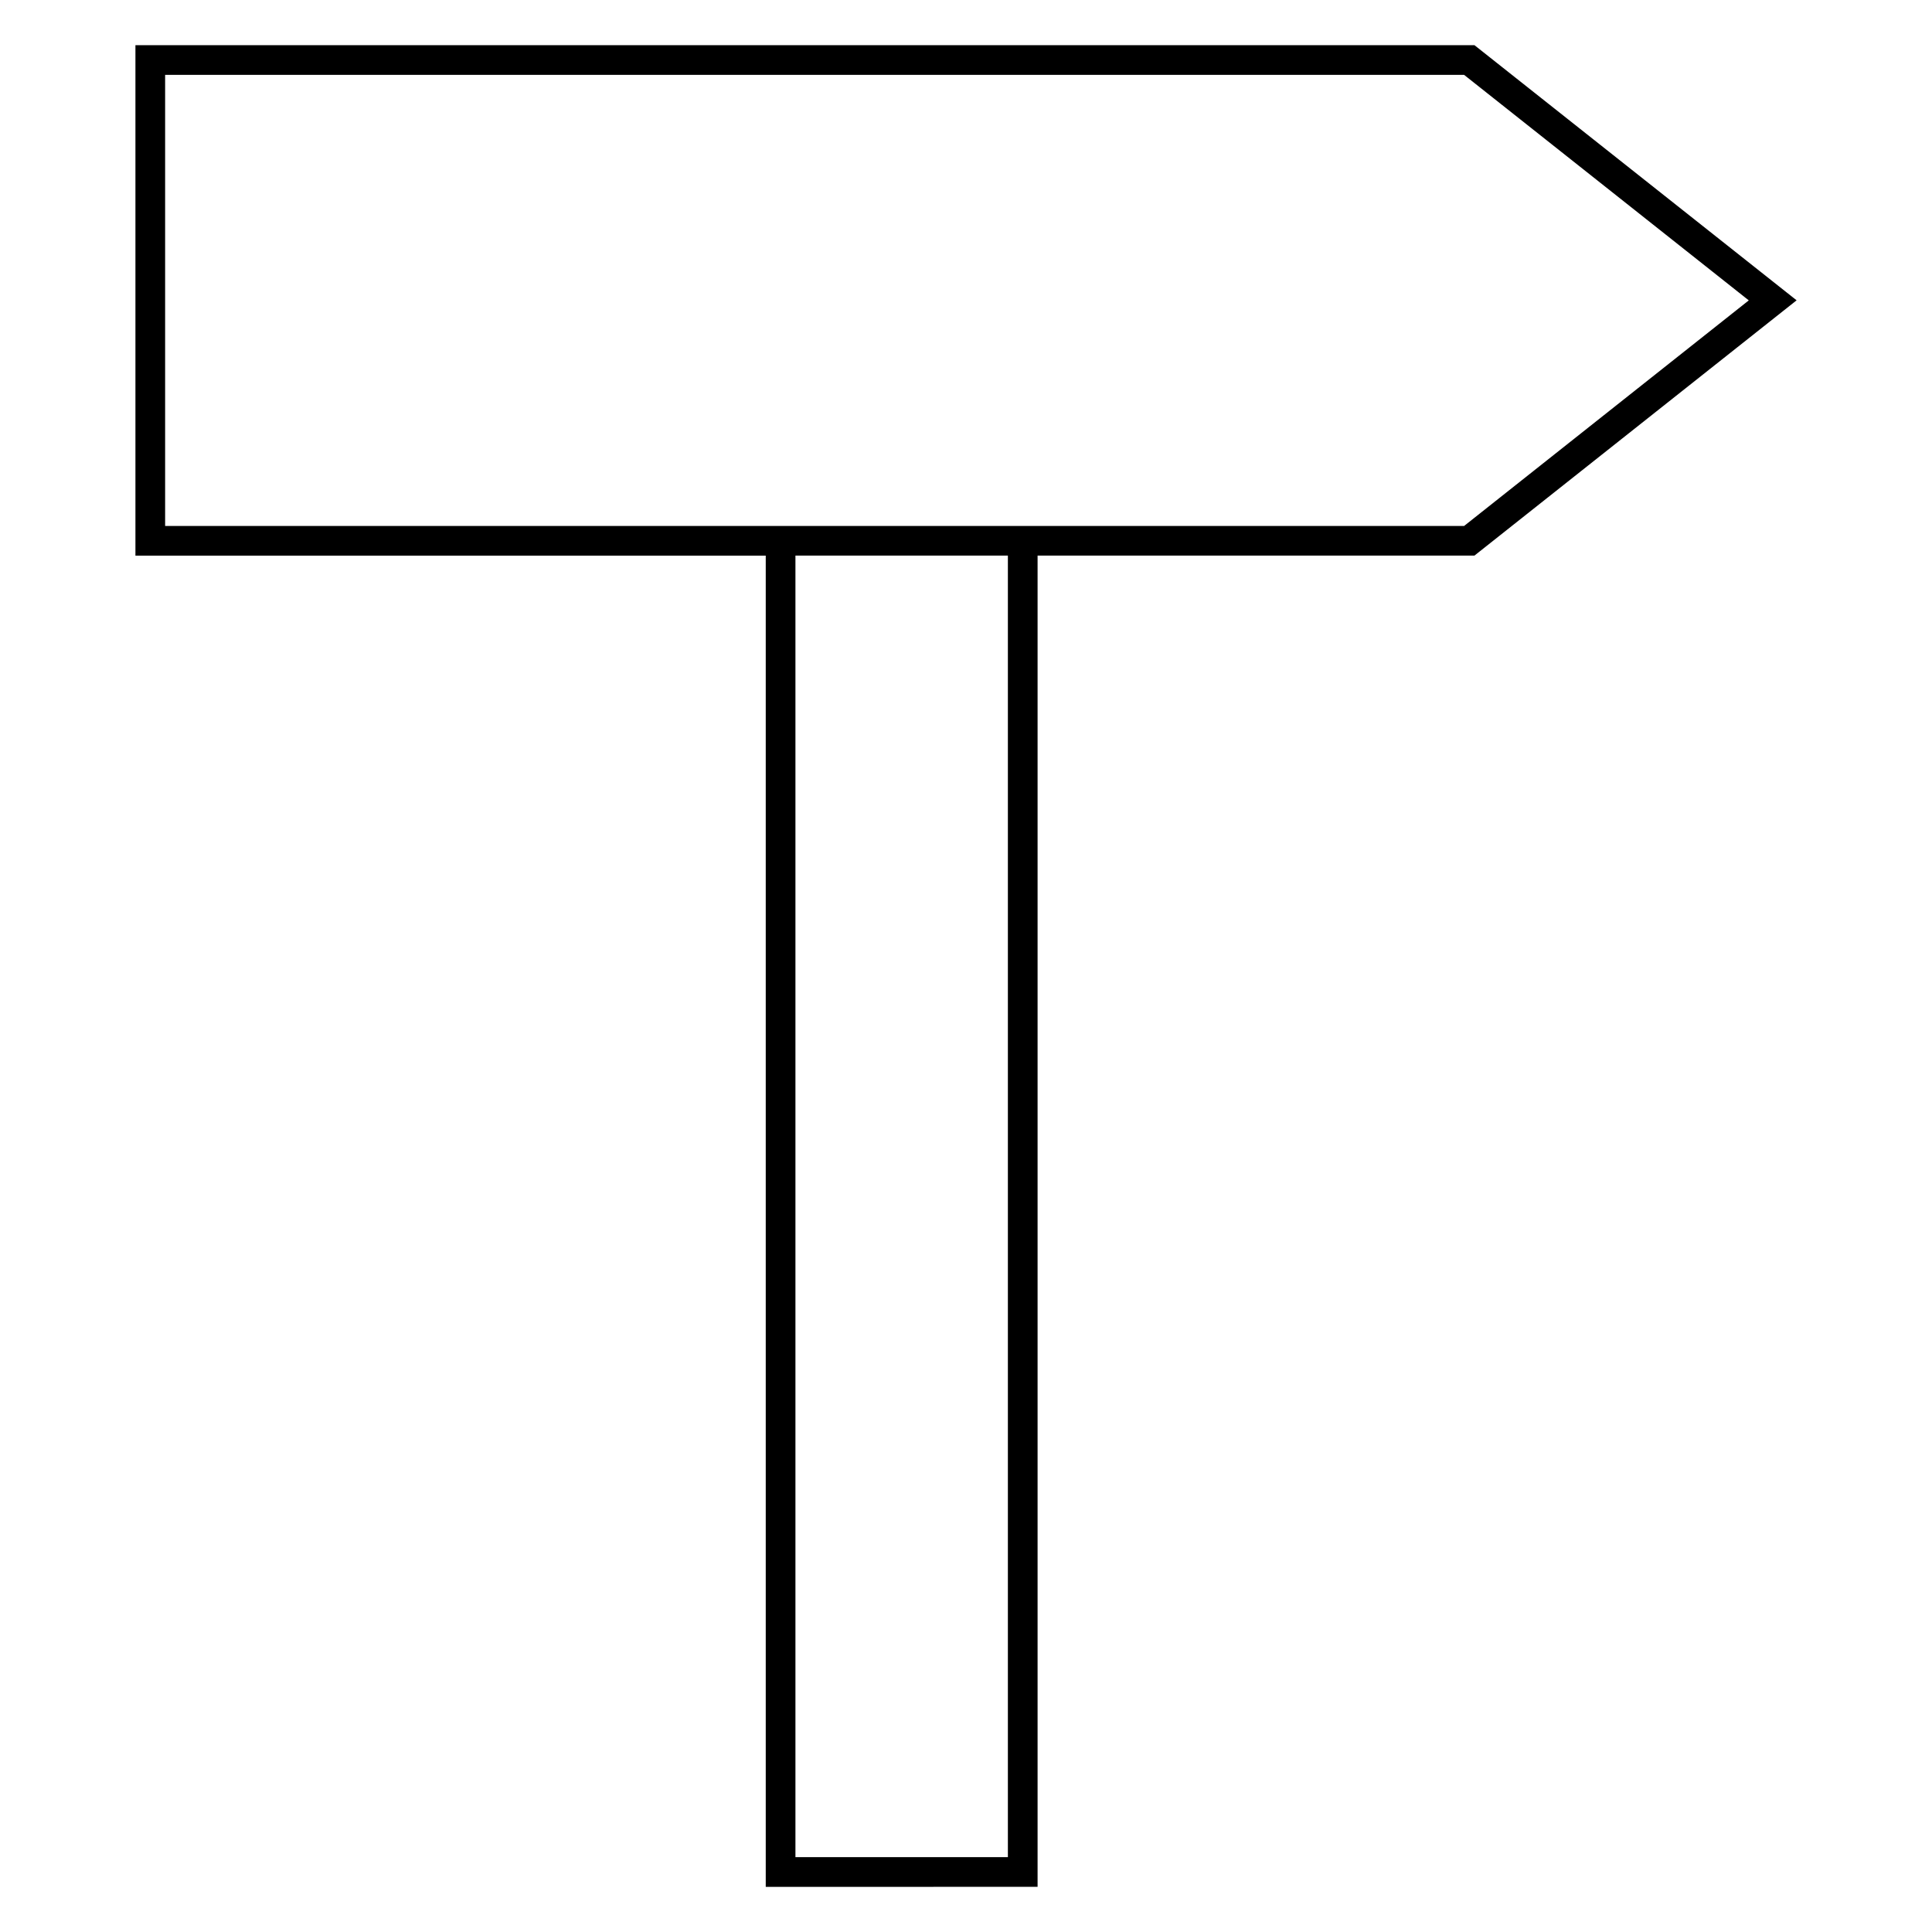
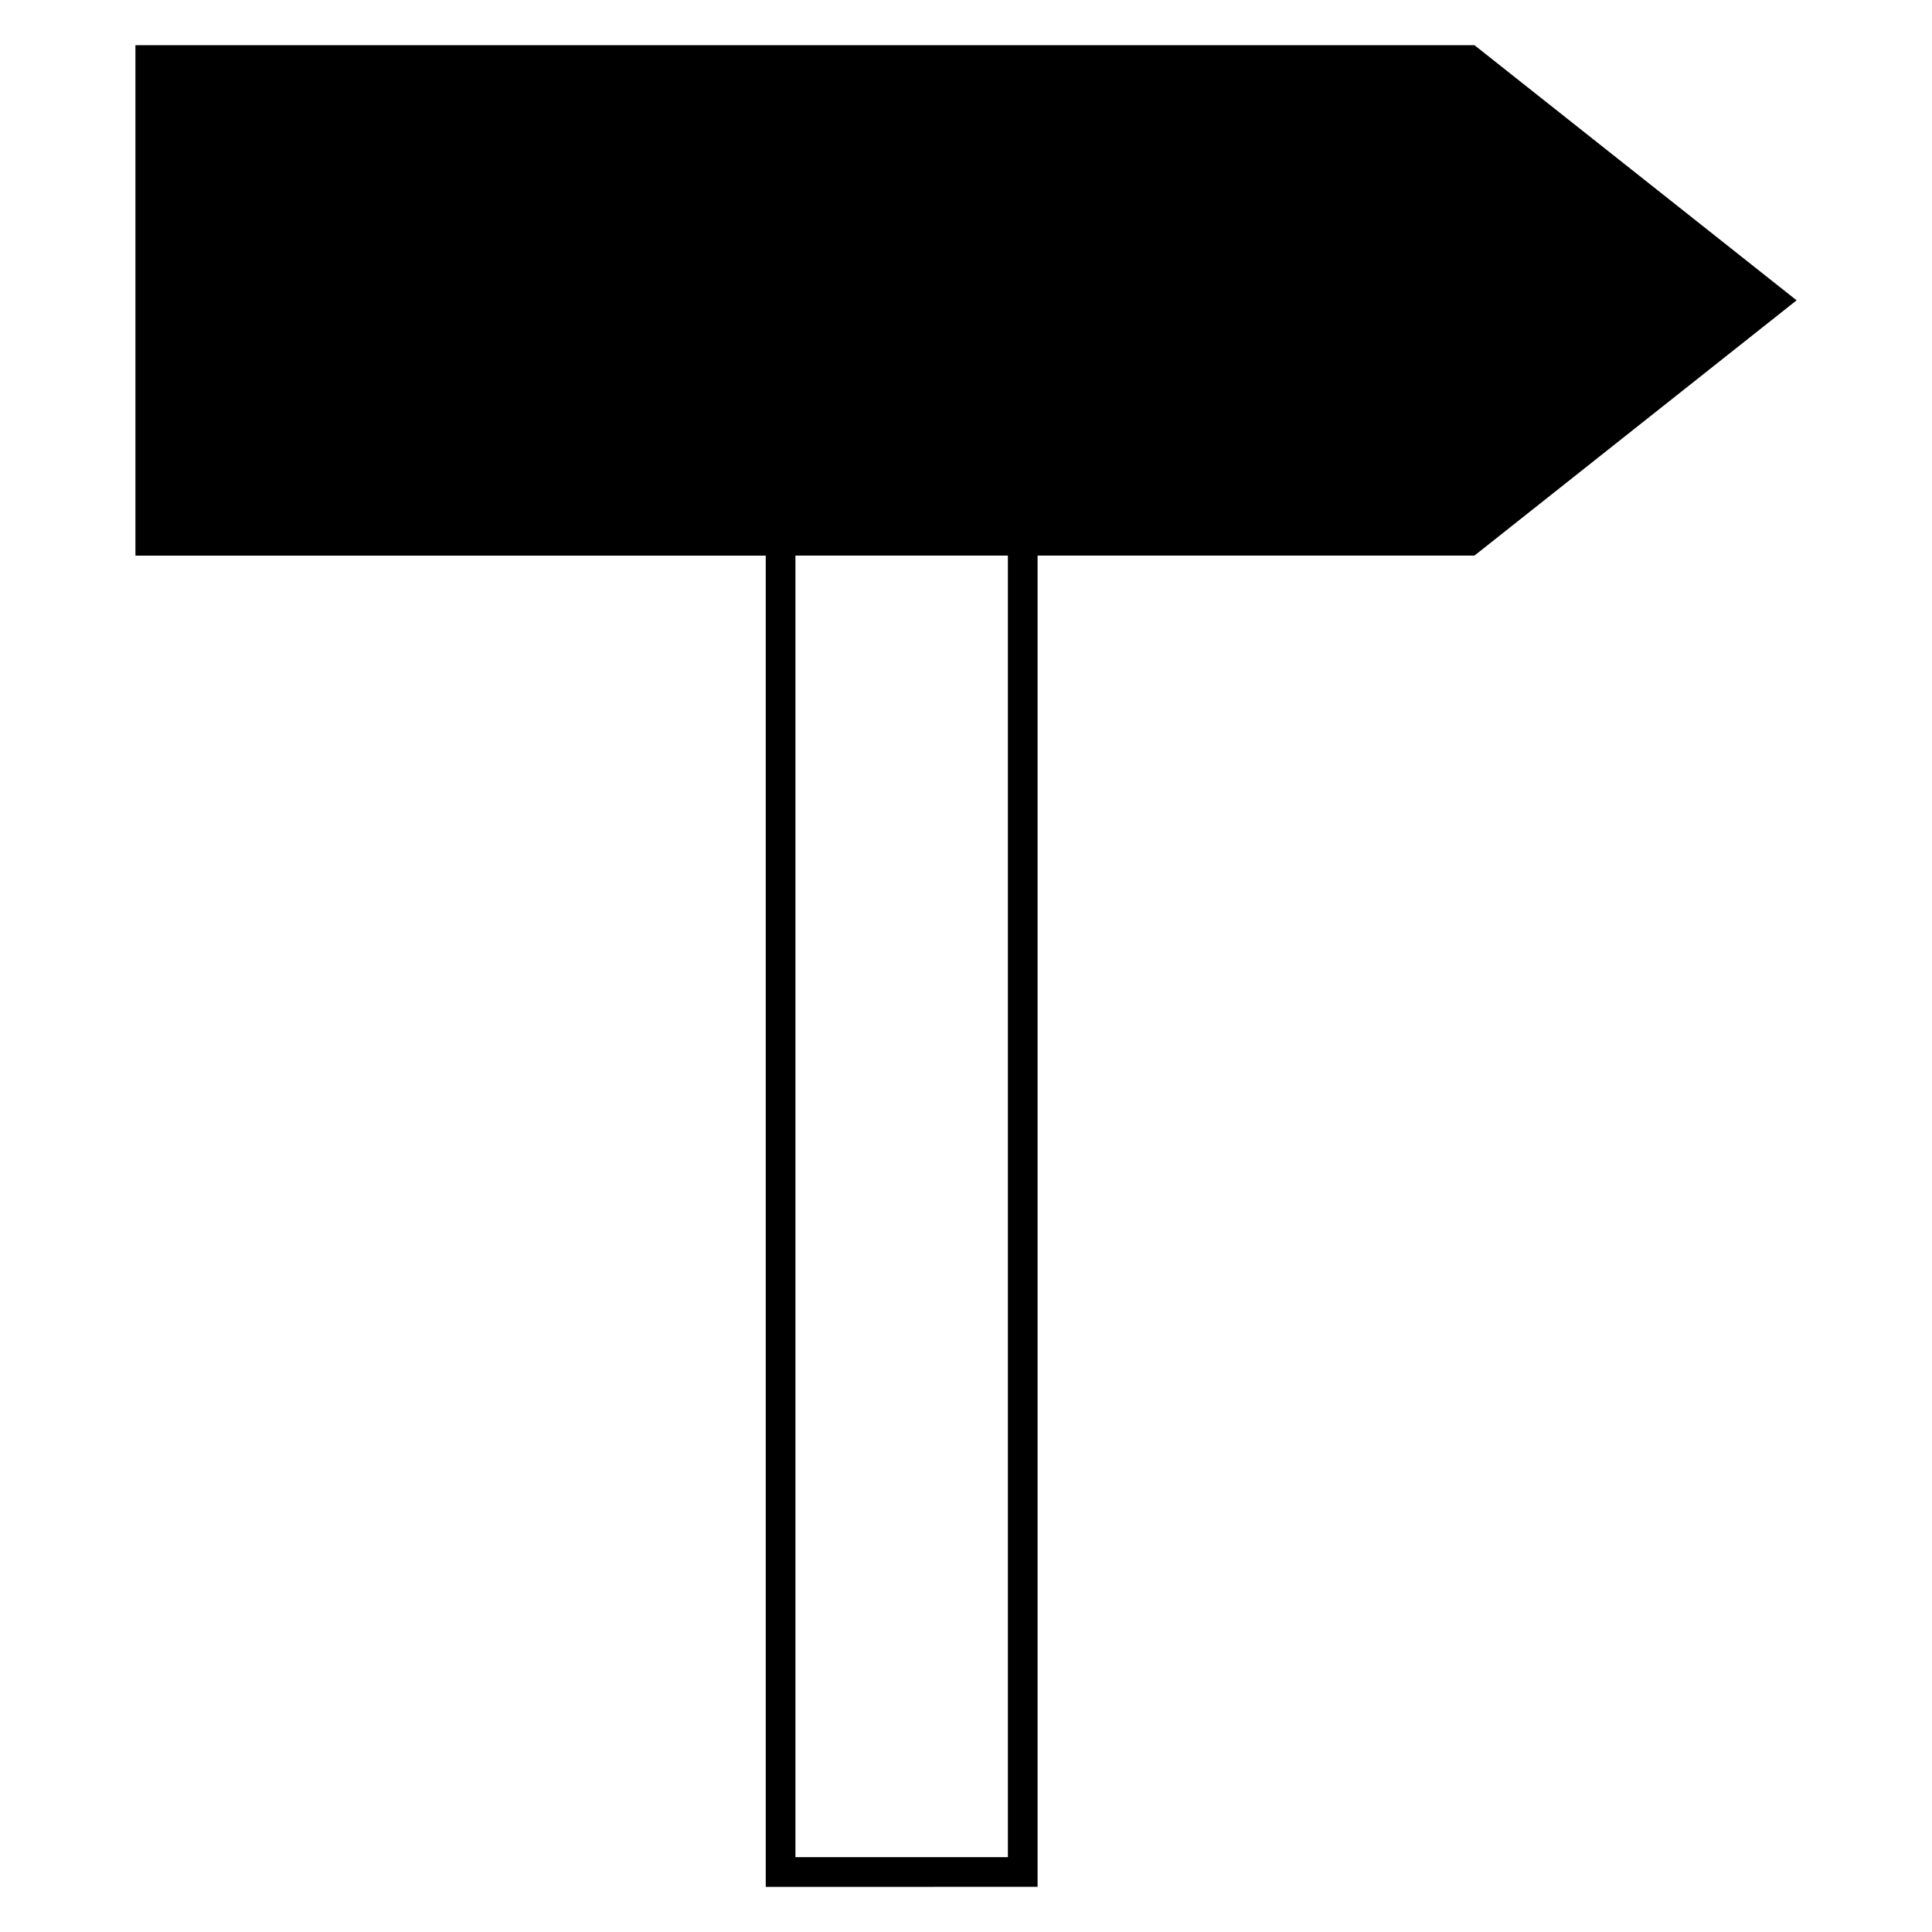
<svg xmlns="http://www.w3.org/2000/svg" fill="#000000" width="800px" height="800px" version="1.1" viewBox="144 144 512 512">
-   <path d="m418.97 644.03v-352.79h115.77l85.379-67.652-85.379-67.621h-354.85v135.29h167.04v352.78zm-7.871-7.871h-56.301v-344.92h56.301zm-223.34-352.79v-119.53h344.24l75.445 59.766-75.445 59.781h-344.24z" />
+   <path d="m418.97 644.03v-352.79h115.77l85.379-67.652-85.379-67.621h-354.85v135.29h167.04v352.78zm-7.871-7.871h-56.301v-344.92h56.301zm-223.34-352.79v-119.53h344.24h-344.24z" />
</svg>